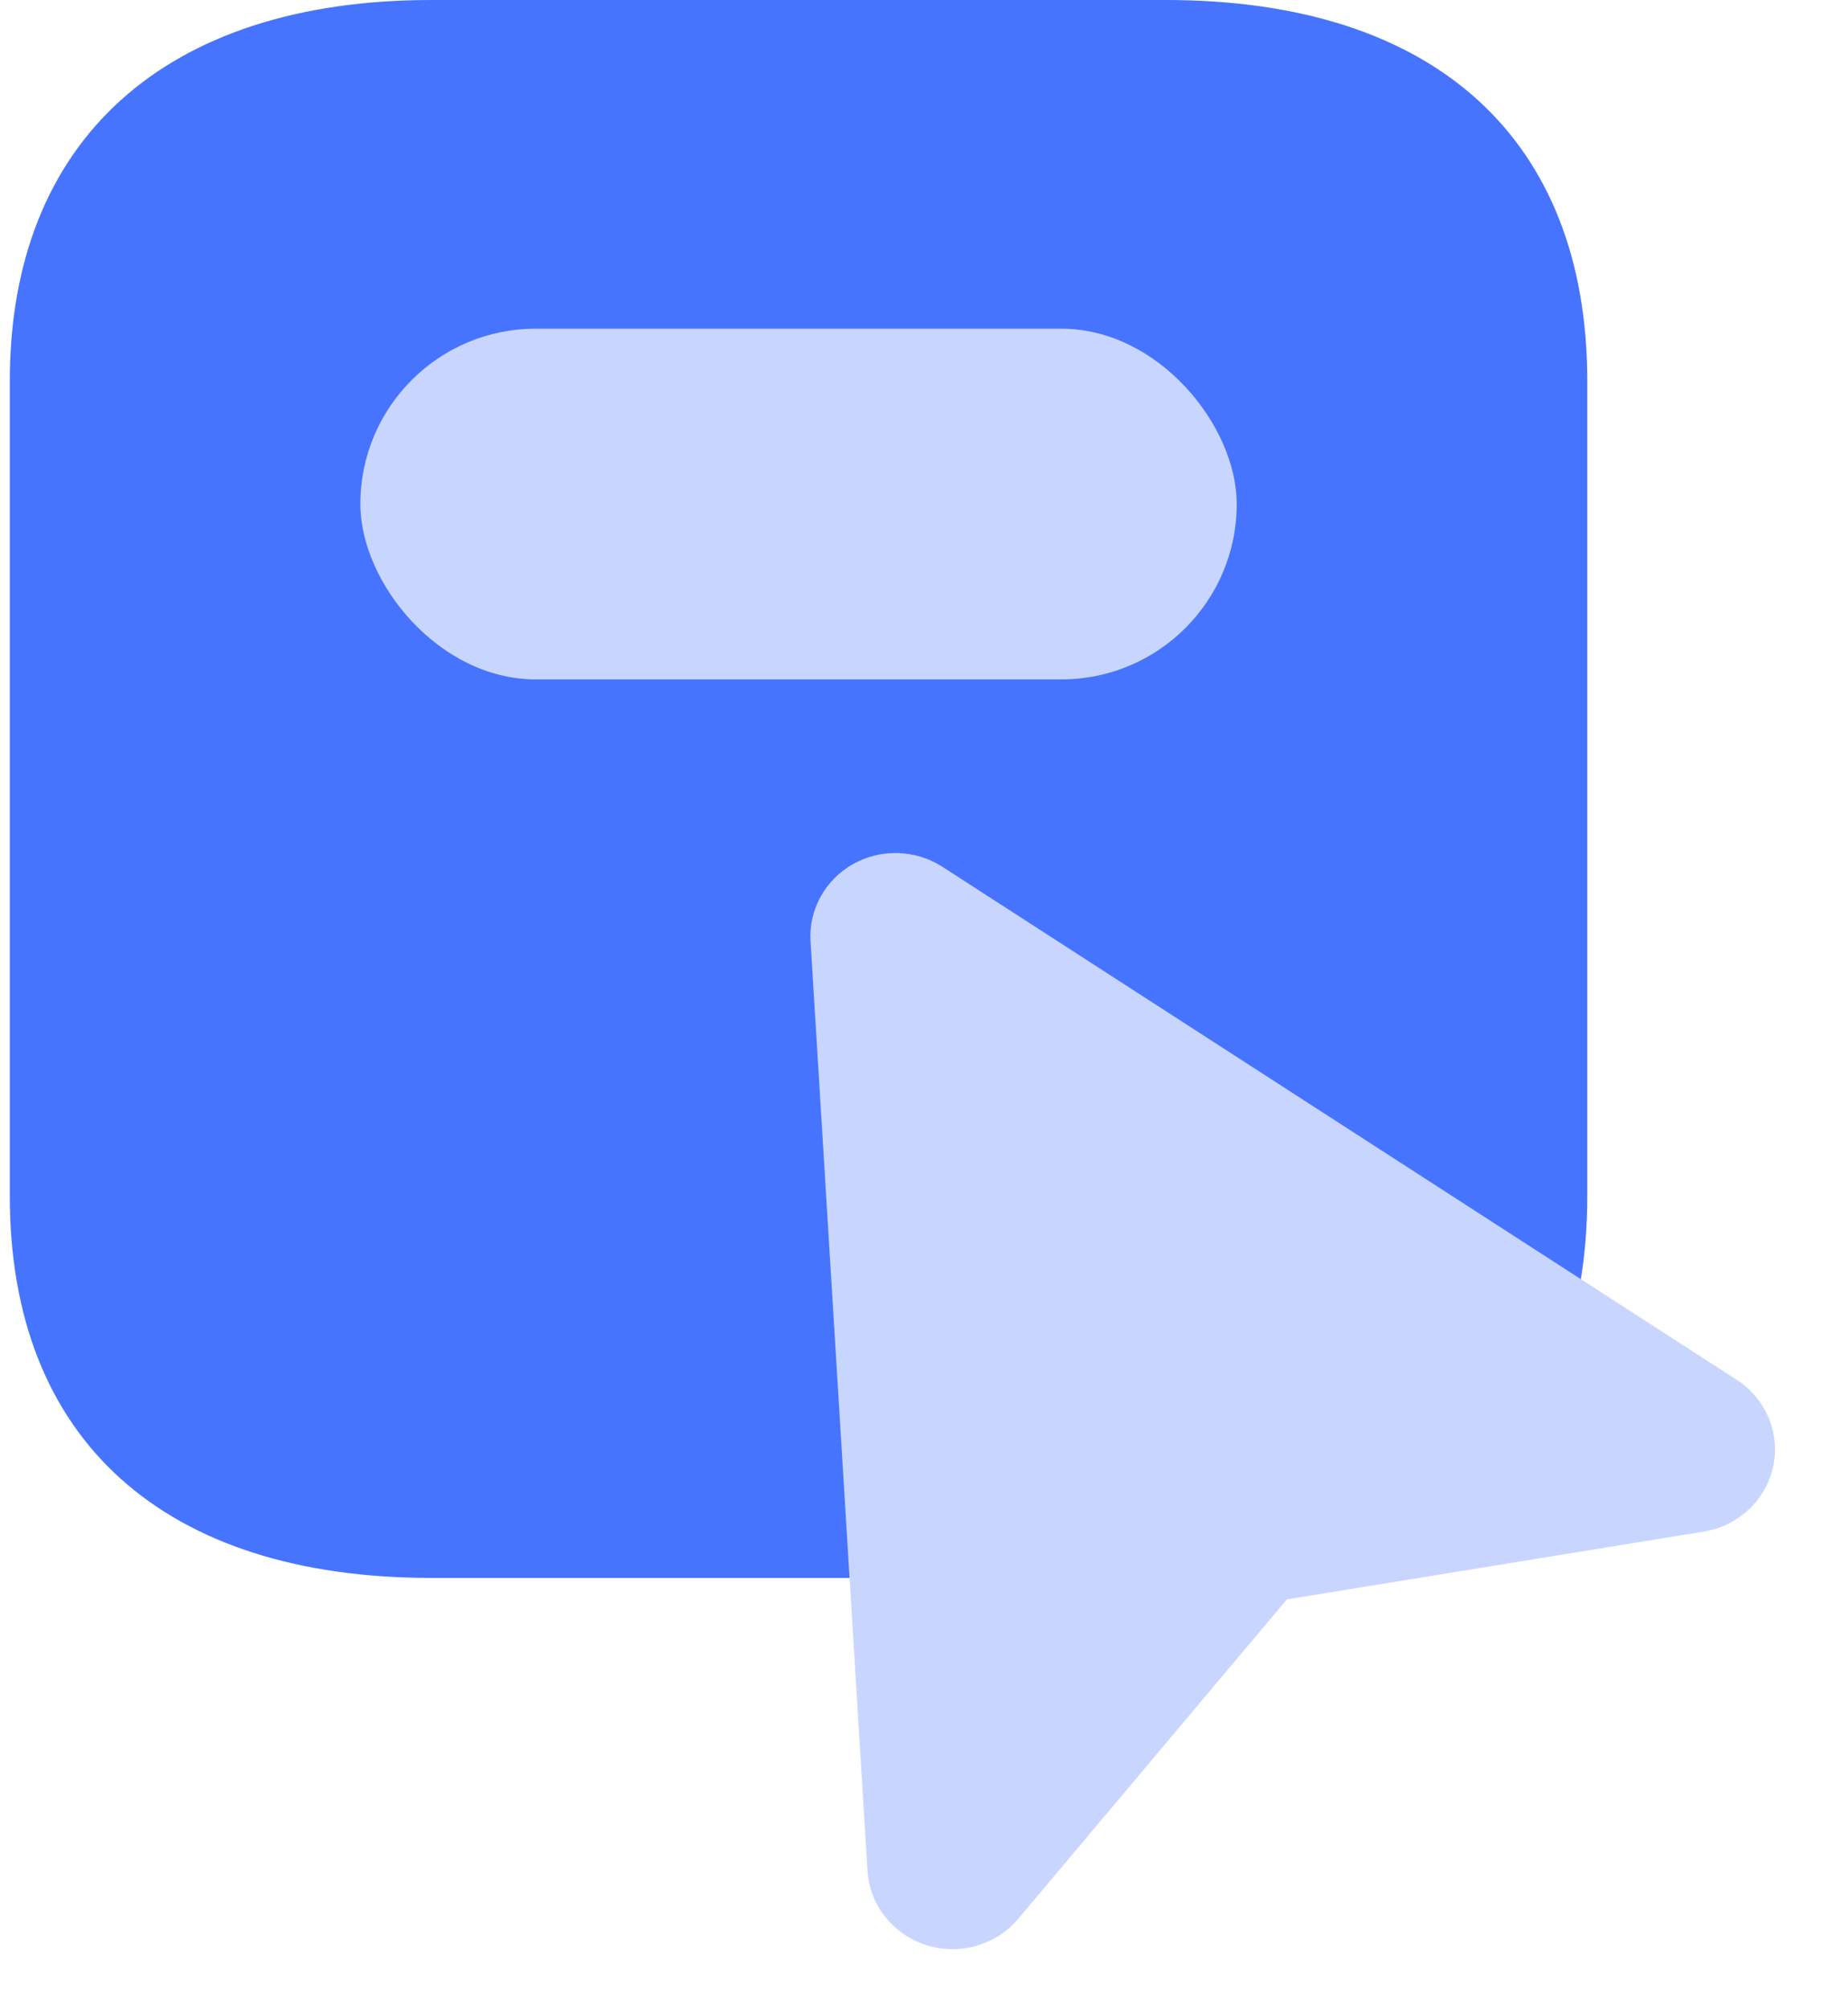
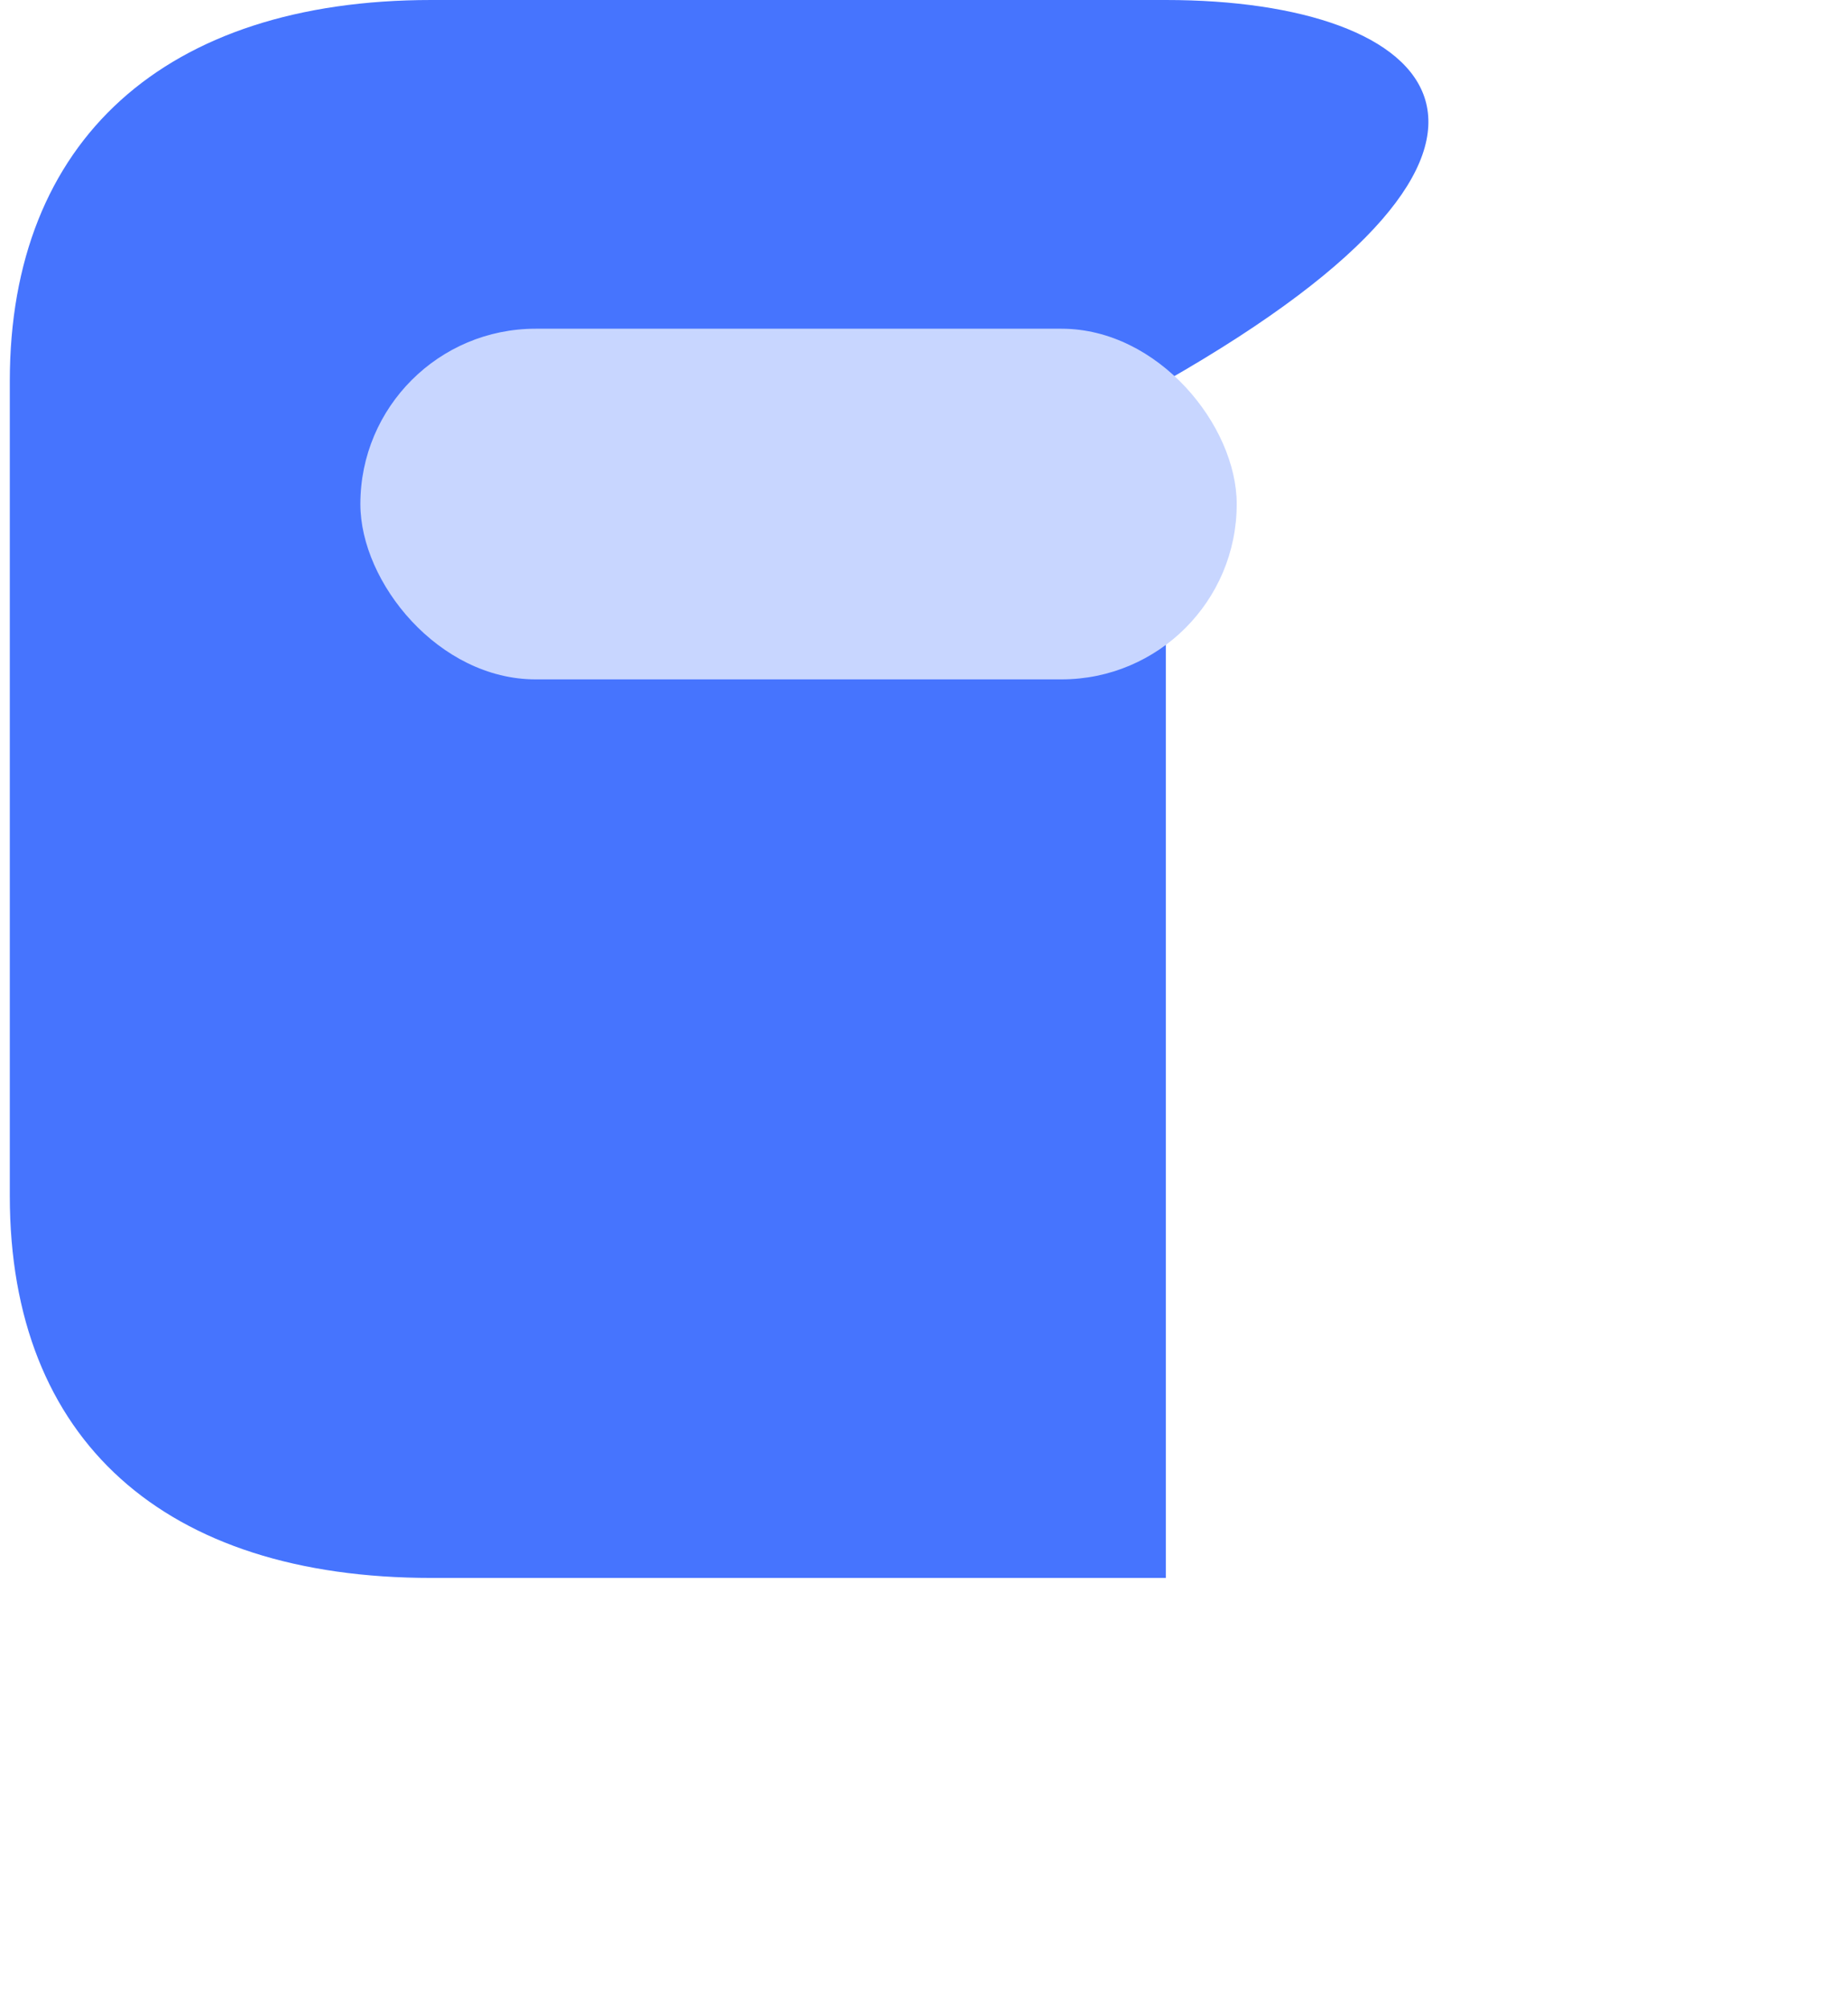
<svg xmlns="http://www.w3.org/2000/svg" width="23" height="25" viewBox="0 0 23 25" fill="none">
-   <path d="M14.51 0H5.368C2.053 0 0.122 1.747 0.122 4.741V14.882C0.122 17.925 2.053 19.633 5.368 19.633H14.51C17.879 19.633 19.755 17.925 19.755 14.882V4.741C19.755 1.747 17.879 0 14.51 0Z" fill="#4674FE" />
+   <path d="M14.51 0H5.368C2.053 0 0.122 1.747 0.122 4.741V14.882C0.122 17.925 2.053 19.633 5.368 19.633H14.51V4.741C19.755 1.747 17.879 0 14.51 0Z" fill="#4674FE" />
  <rect x="4.485" y="4.09" width="10.907" height="4.363" rx="2.181" fill="#C8D6FF" />
-   <path fill-rule="evenodd" clip-rule="evenodd" d="M10.797 23.278L10.088 11.712C10.063 11.32 10.268 10.949 10.615 10.752C10.963 10.556 11.394 10.569 11.729 10.785L21.616 17.169C21.979 17.404 22.159 17.832 22.068 18.249C21.978 18.664 21.637 18.986 21.206 19.056L16.016 19.9L12.673 23.874C12.396 24.203 11.942 24.333 11.527 24.201C11.113 24.069 10.823 23.703 10.797 23.278Z" fill="#C8D6FF" />
</svg>